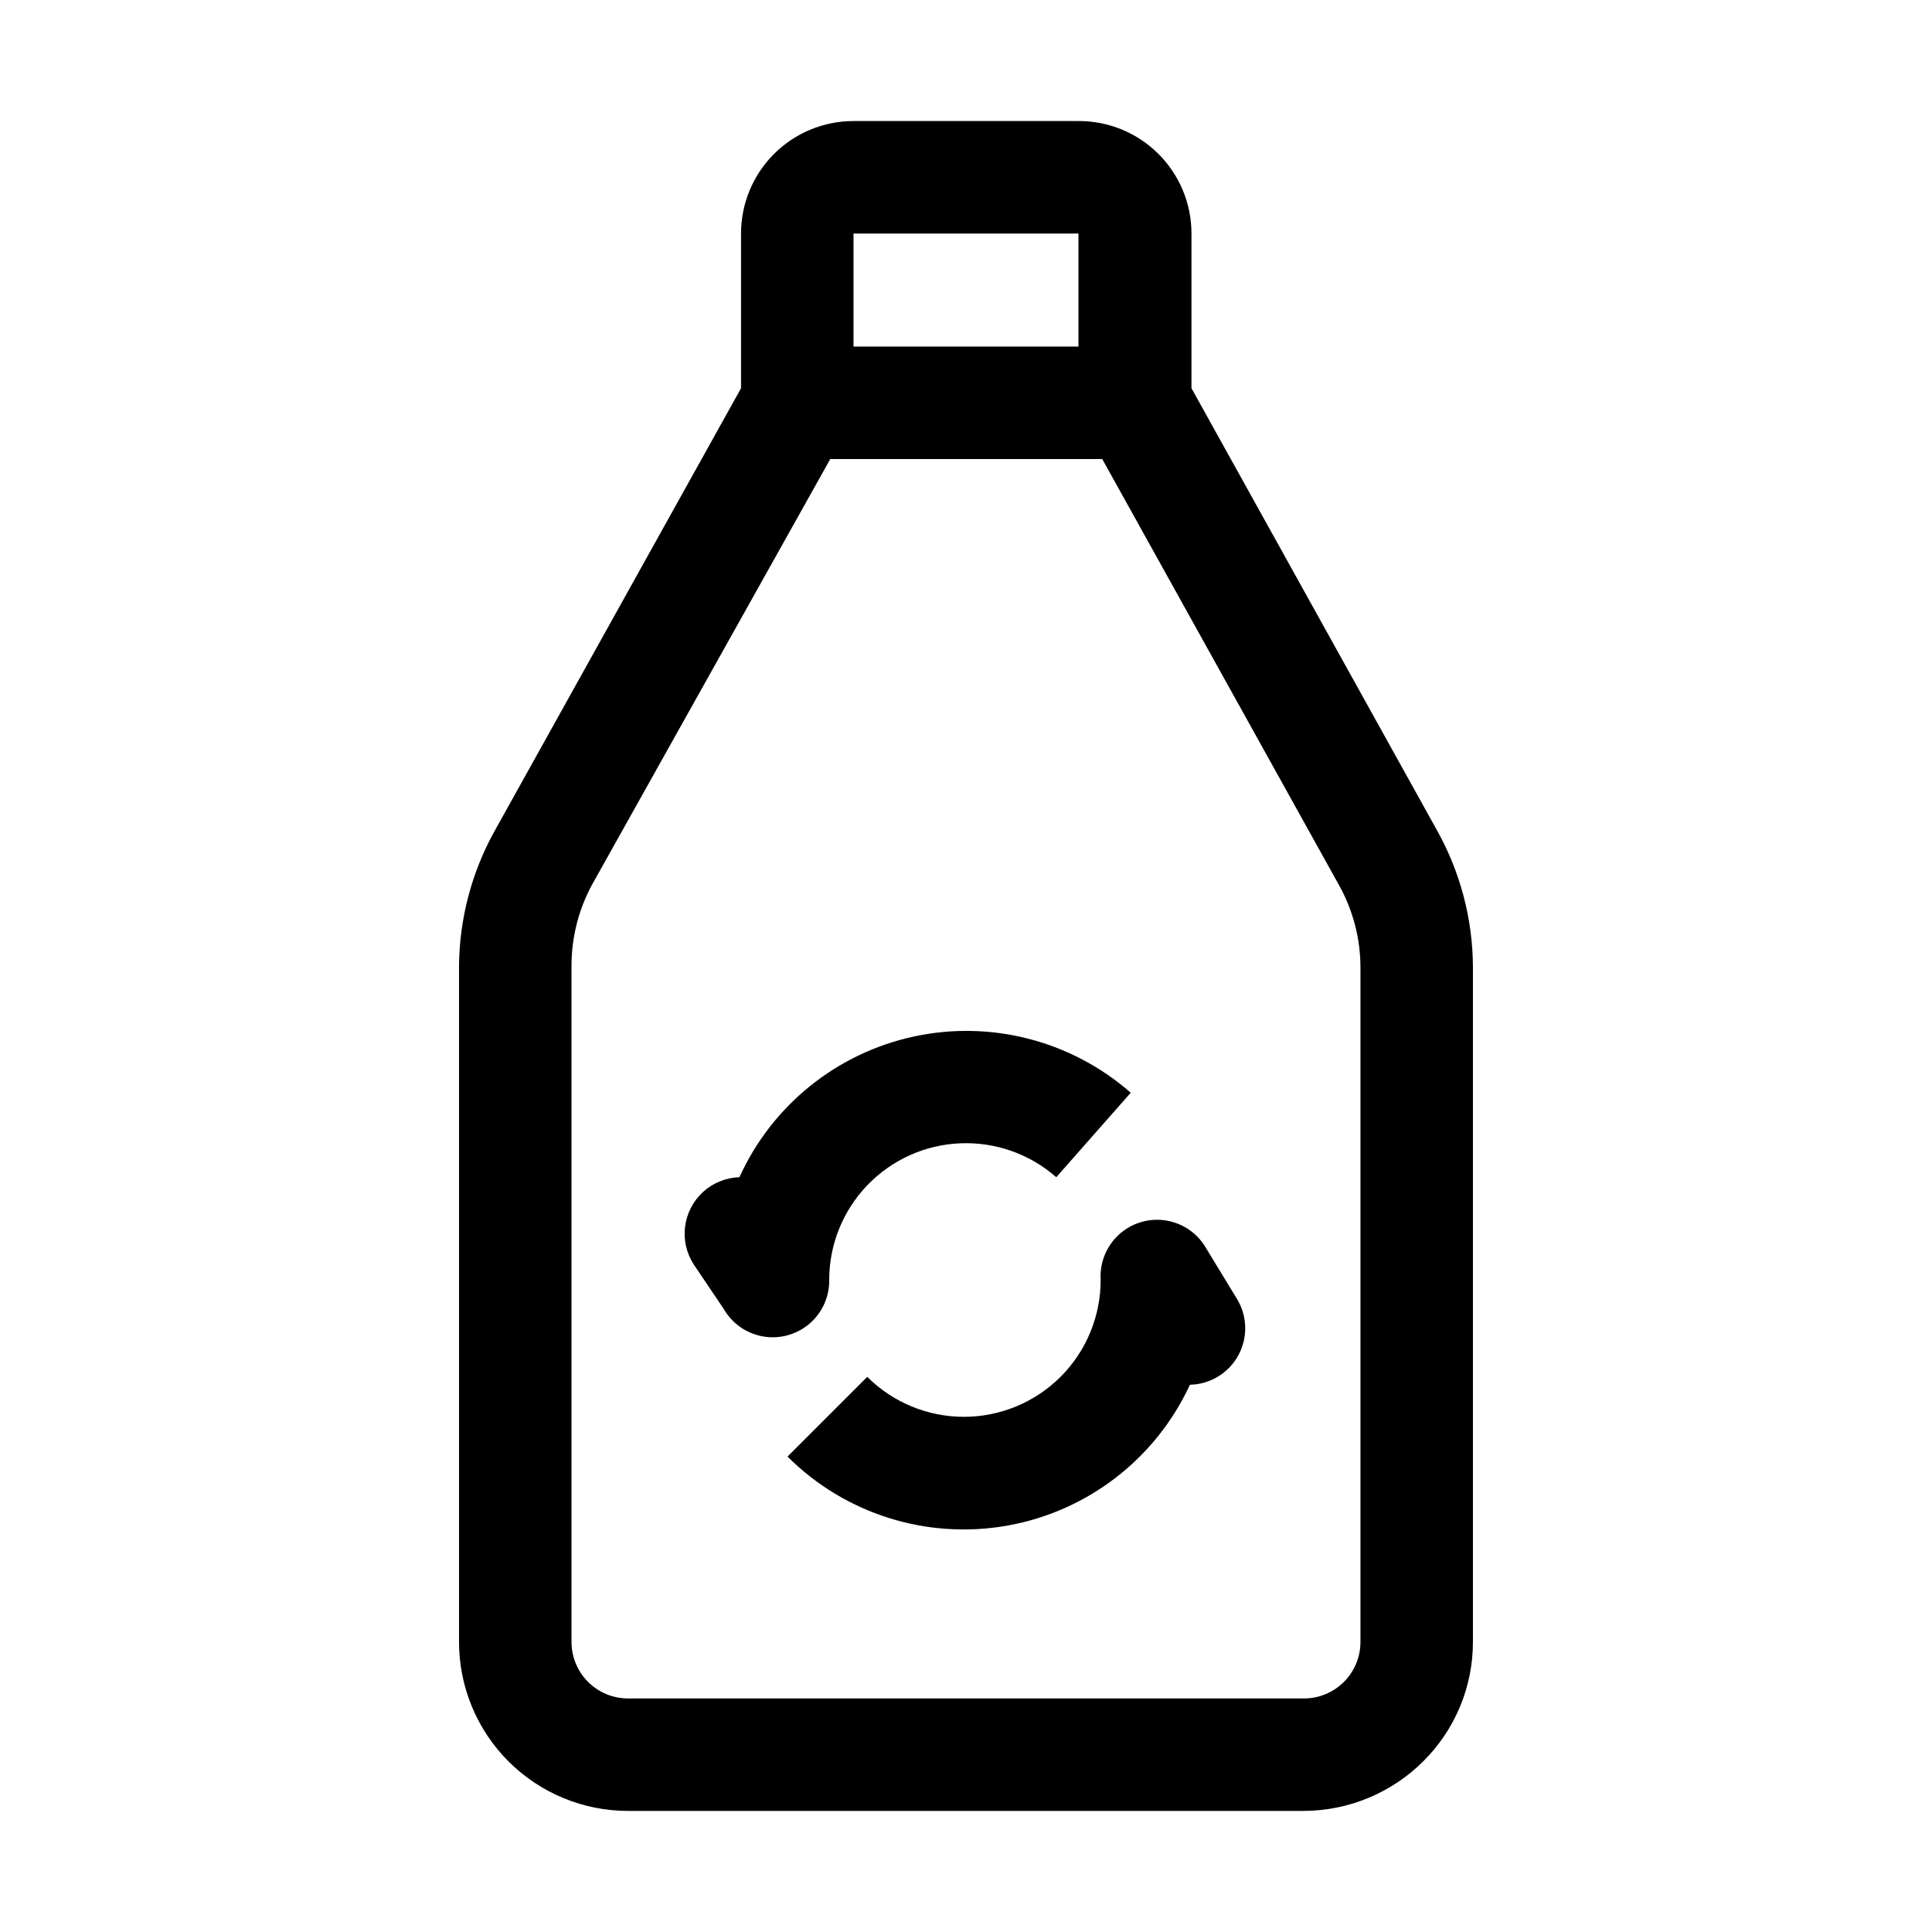
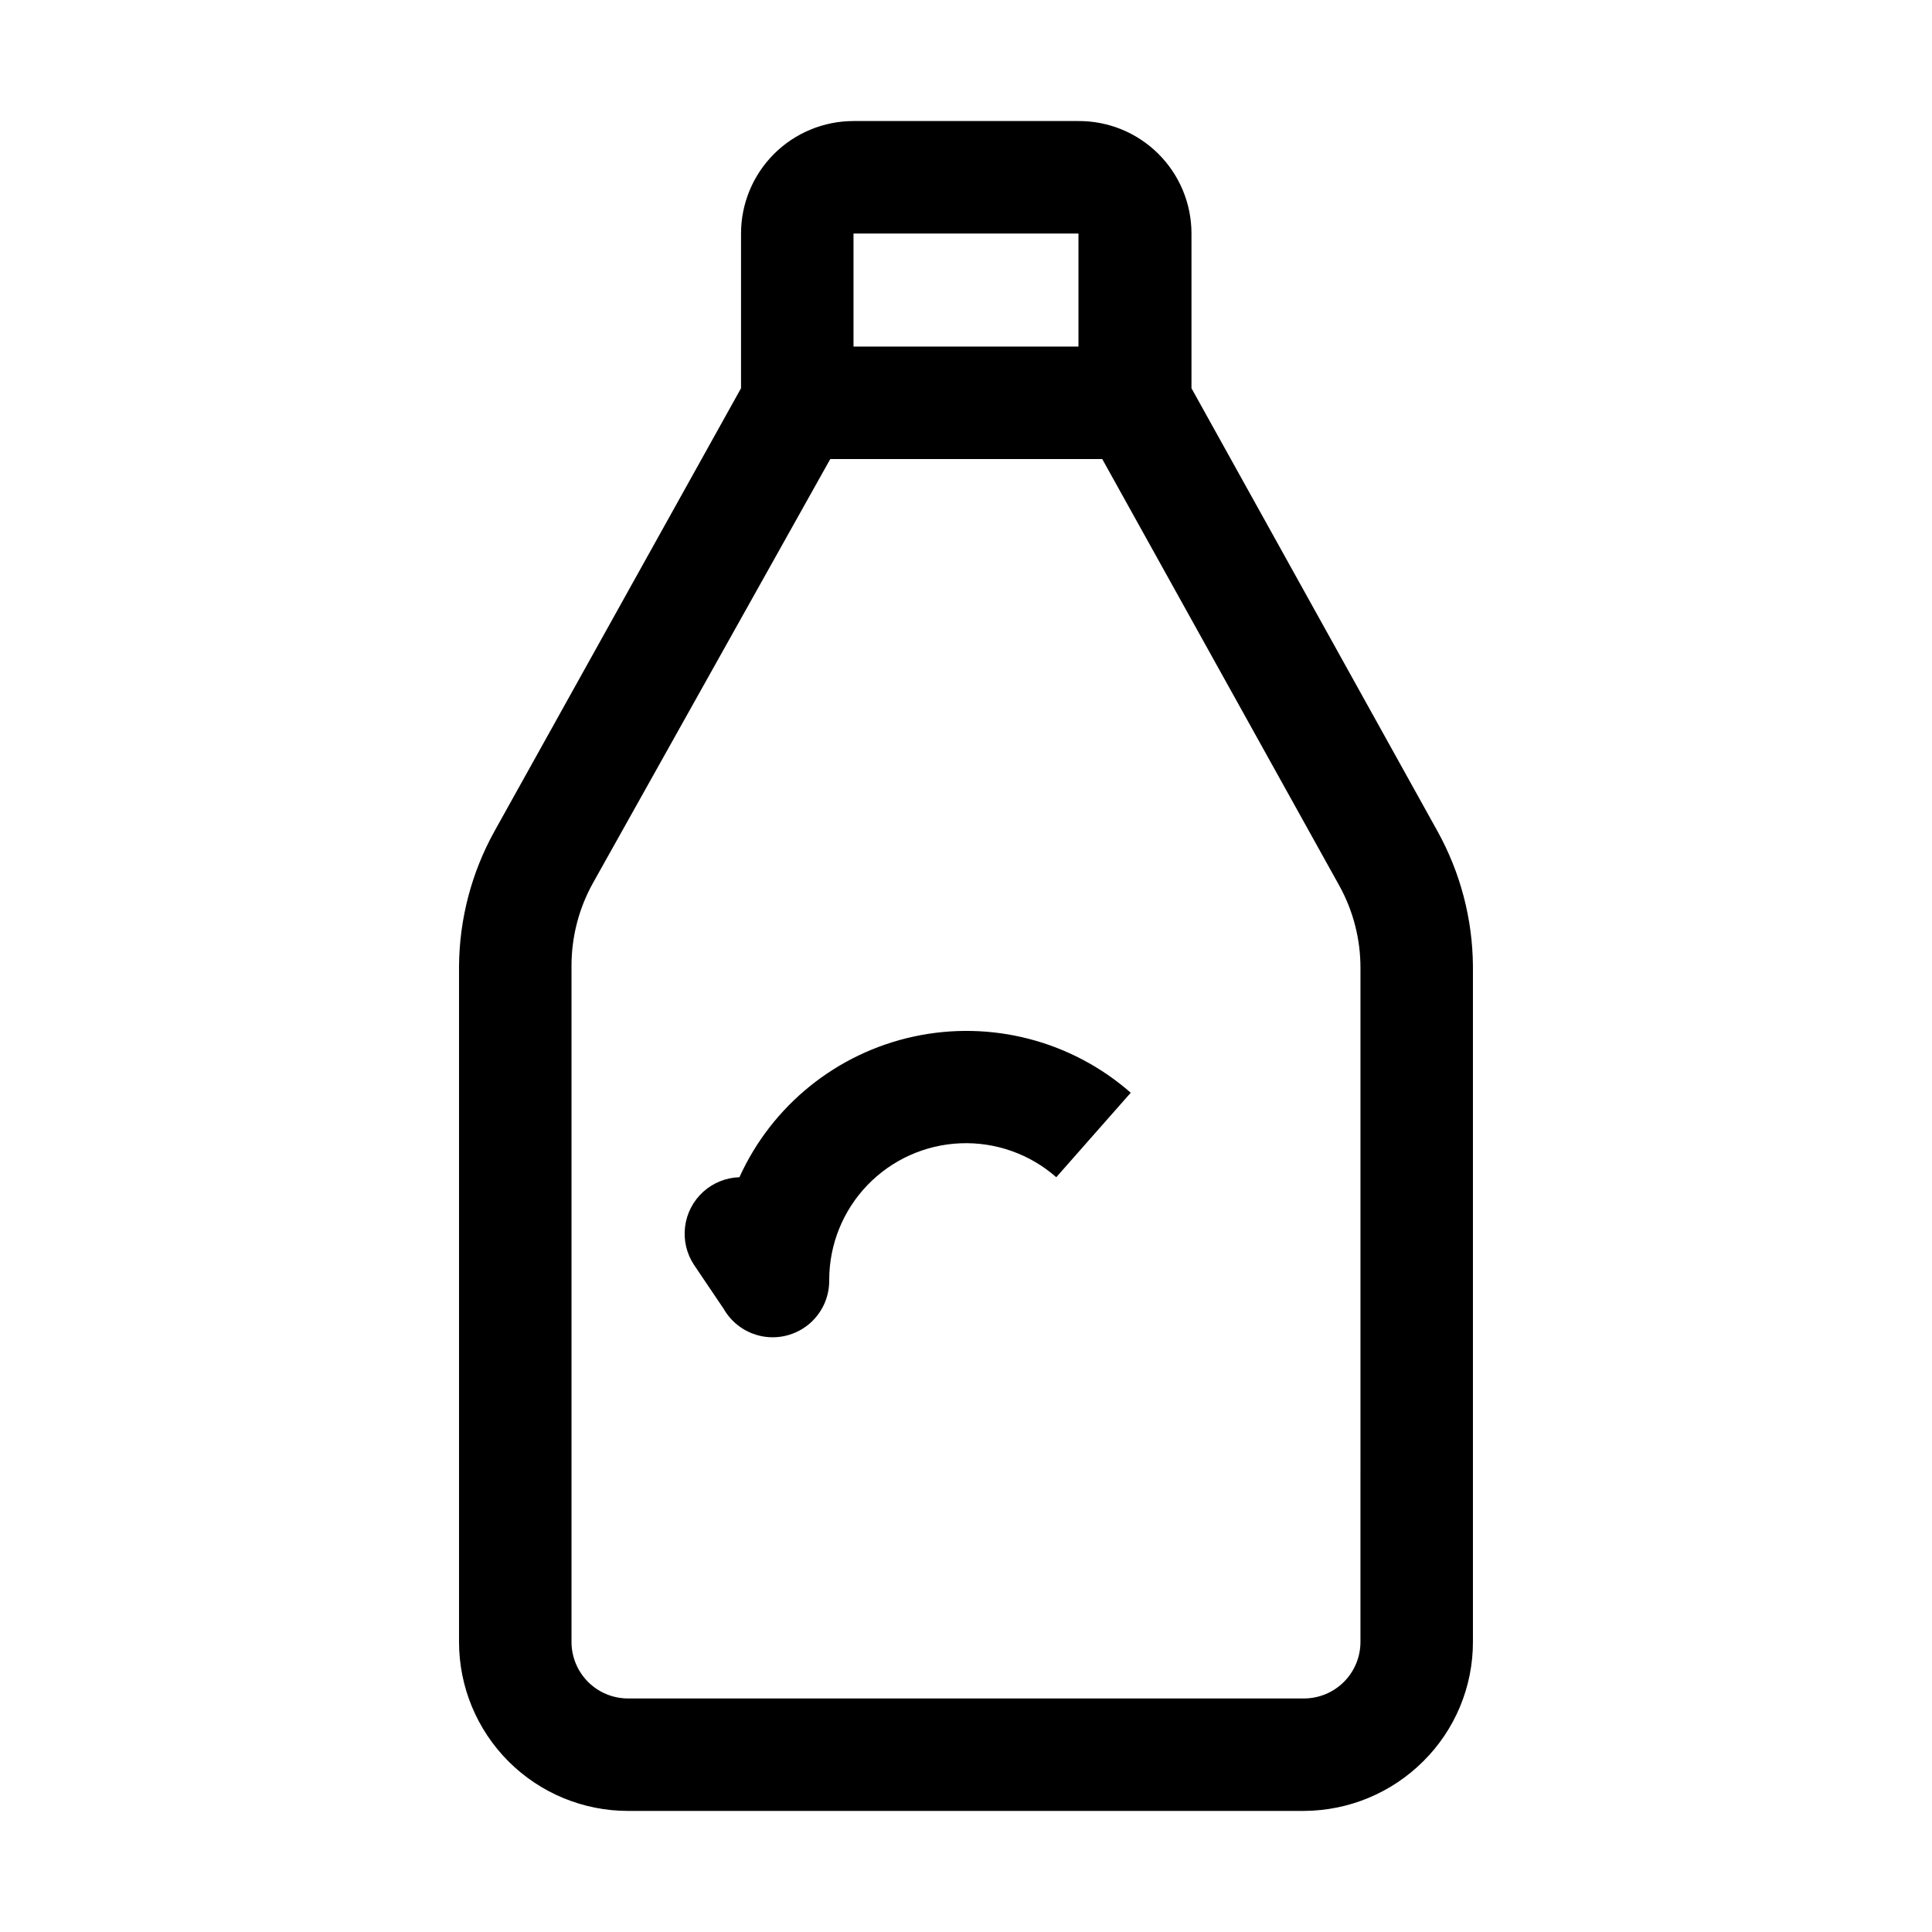
<svg xmlns="http://www.w3.org/2000/svg" fill="#000000" width="800px" height="800px" version="1.1" viewBox="144 144 512 512">
  <g>
    <path d="m524.97 364.31-65.215-117.42v-41.004c0-7.93-3.16-15.531-8.781-21.125-5.621-5.594-13.238-8.719-21.168-8.684h-59.617c-7.906 0-15.488 3.141-21.078 8.73-5.59 5.59-8.73 13.172-8.73 21.078v41.004l-65.355 117.42c-6.055 10.926-9.277 23.195-9.379 35.688v179.13c0 11.879 4.719 23.27 13.117 31.668s19.789 13.117 31.668 13.117h179.13c11.863-0.051 23.227-4.777 31.625-13.156 8.43-8.363 13.168-19.75 13.156-31.629v-179.13c-0.098-12.492-3.324-24.762-9.375-35.688zm-95.164-158.42v29.949h-59.617v-29.949zm74.73 373.24c0 3.973-1.578 7.781-4.387 10.59s-6.617 4.387-10.586 4.387h-179.13c-3.973 0-7.781-1.578-10.59-4.387s-4.387-6.617-4.387-10.59v-179.13c-0.012-7.637 1.914-15.148 5.598-21.832l62.977-112.52h72.074l62.836 113.08c3.691 6.684 5.617 14.195 5.598 21.832z" />
    <path d="m363.75 483.13c0.016-9.336 3.637-18.305 10.105-25.039 6.469-6.731 15.285-10.711 24.609-11.102 9.328-0.395 18.449 2.824 25.461 8.988l19.734-22.391h-0.004c-15.723-13.785-37.043-19.309-57.48-14.895-20.441 4.414-37.582 18.242-46.219 37.285-3.57 0.109-6.988 1.492-9.629 3.894-2.641 2.406-4.336 5.68-4.777 9.227-0.441 3.543 0.398 7.133 2.371 10.109l7.836 11.617c2.18 3.832 5.934 6.508 10.266 7.316 4.332 0.812 8.801-0.328 12.219-3.113 3.414-2.785 5.43-6.934 5.508-11.34z" />
-     <path d="m463.68 474.87c-2.238-3.961-6.152-6.695-10.641-7.422-4.488-0.73-9.066 0.617-12.441 3.668-3.375 3.051-5.184 7.469-4.91 12.012 0.027 9.621-3.773 18.855-10.562 25.676-6.789 6.816-16.008 10.656-25.629 10.668-9.621 0.016-18.855-3.797-25.664-10.594l-21.133 21.133v-0.004c15.273 15.254 37.035 22.082 58.285 18.289 21.246-3.793 39.301-17.727 48.355-37.32 3.59-0.074 7.031-1.438 9.699-3.836 2.668-2.398 4.387-5.68 4.84-9.238s-0.383-7.164-2.363-10.156z" />
  </g>
</svg>